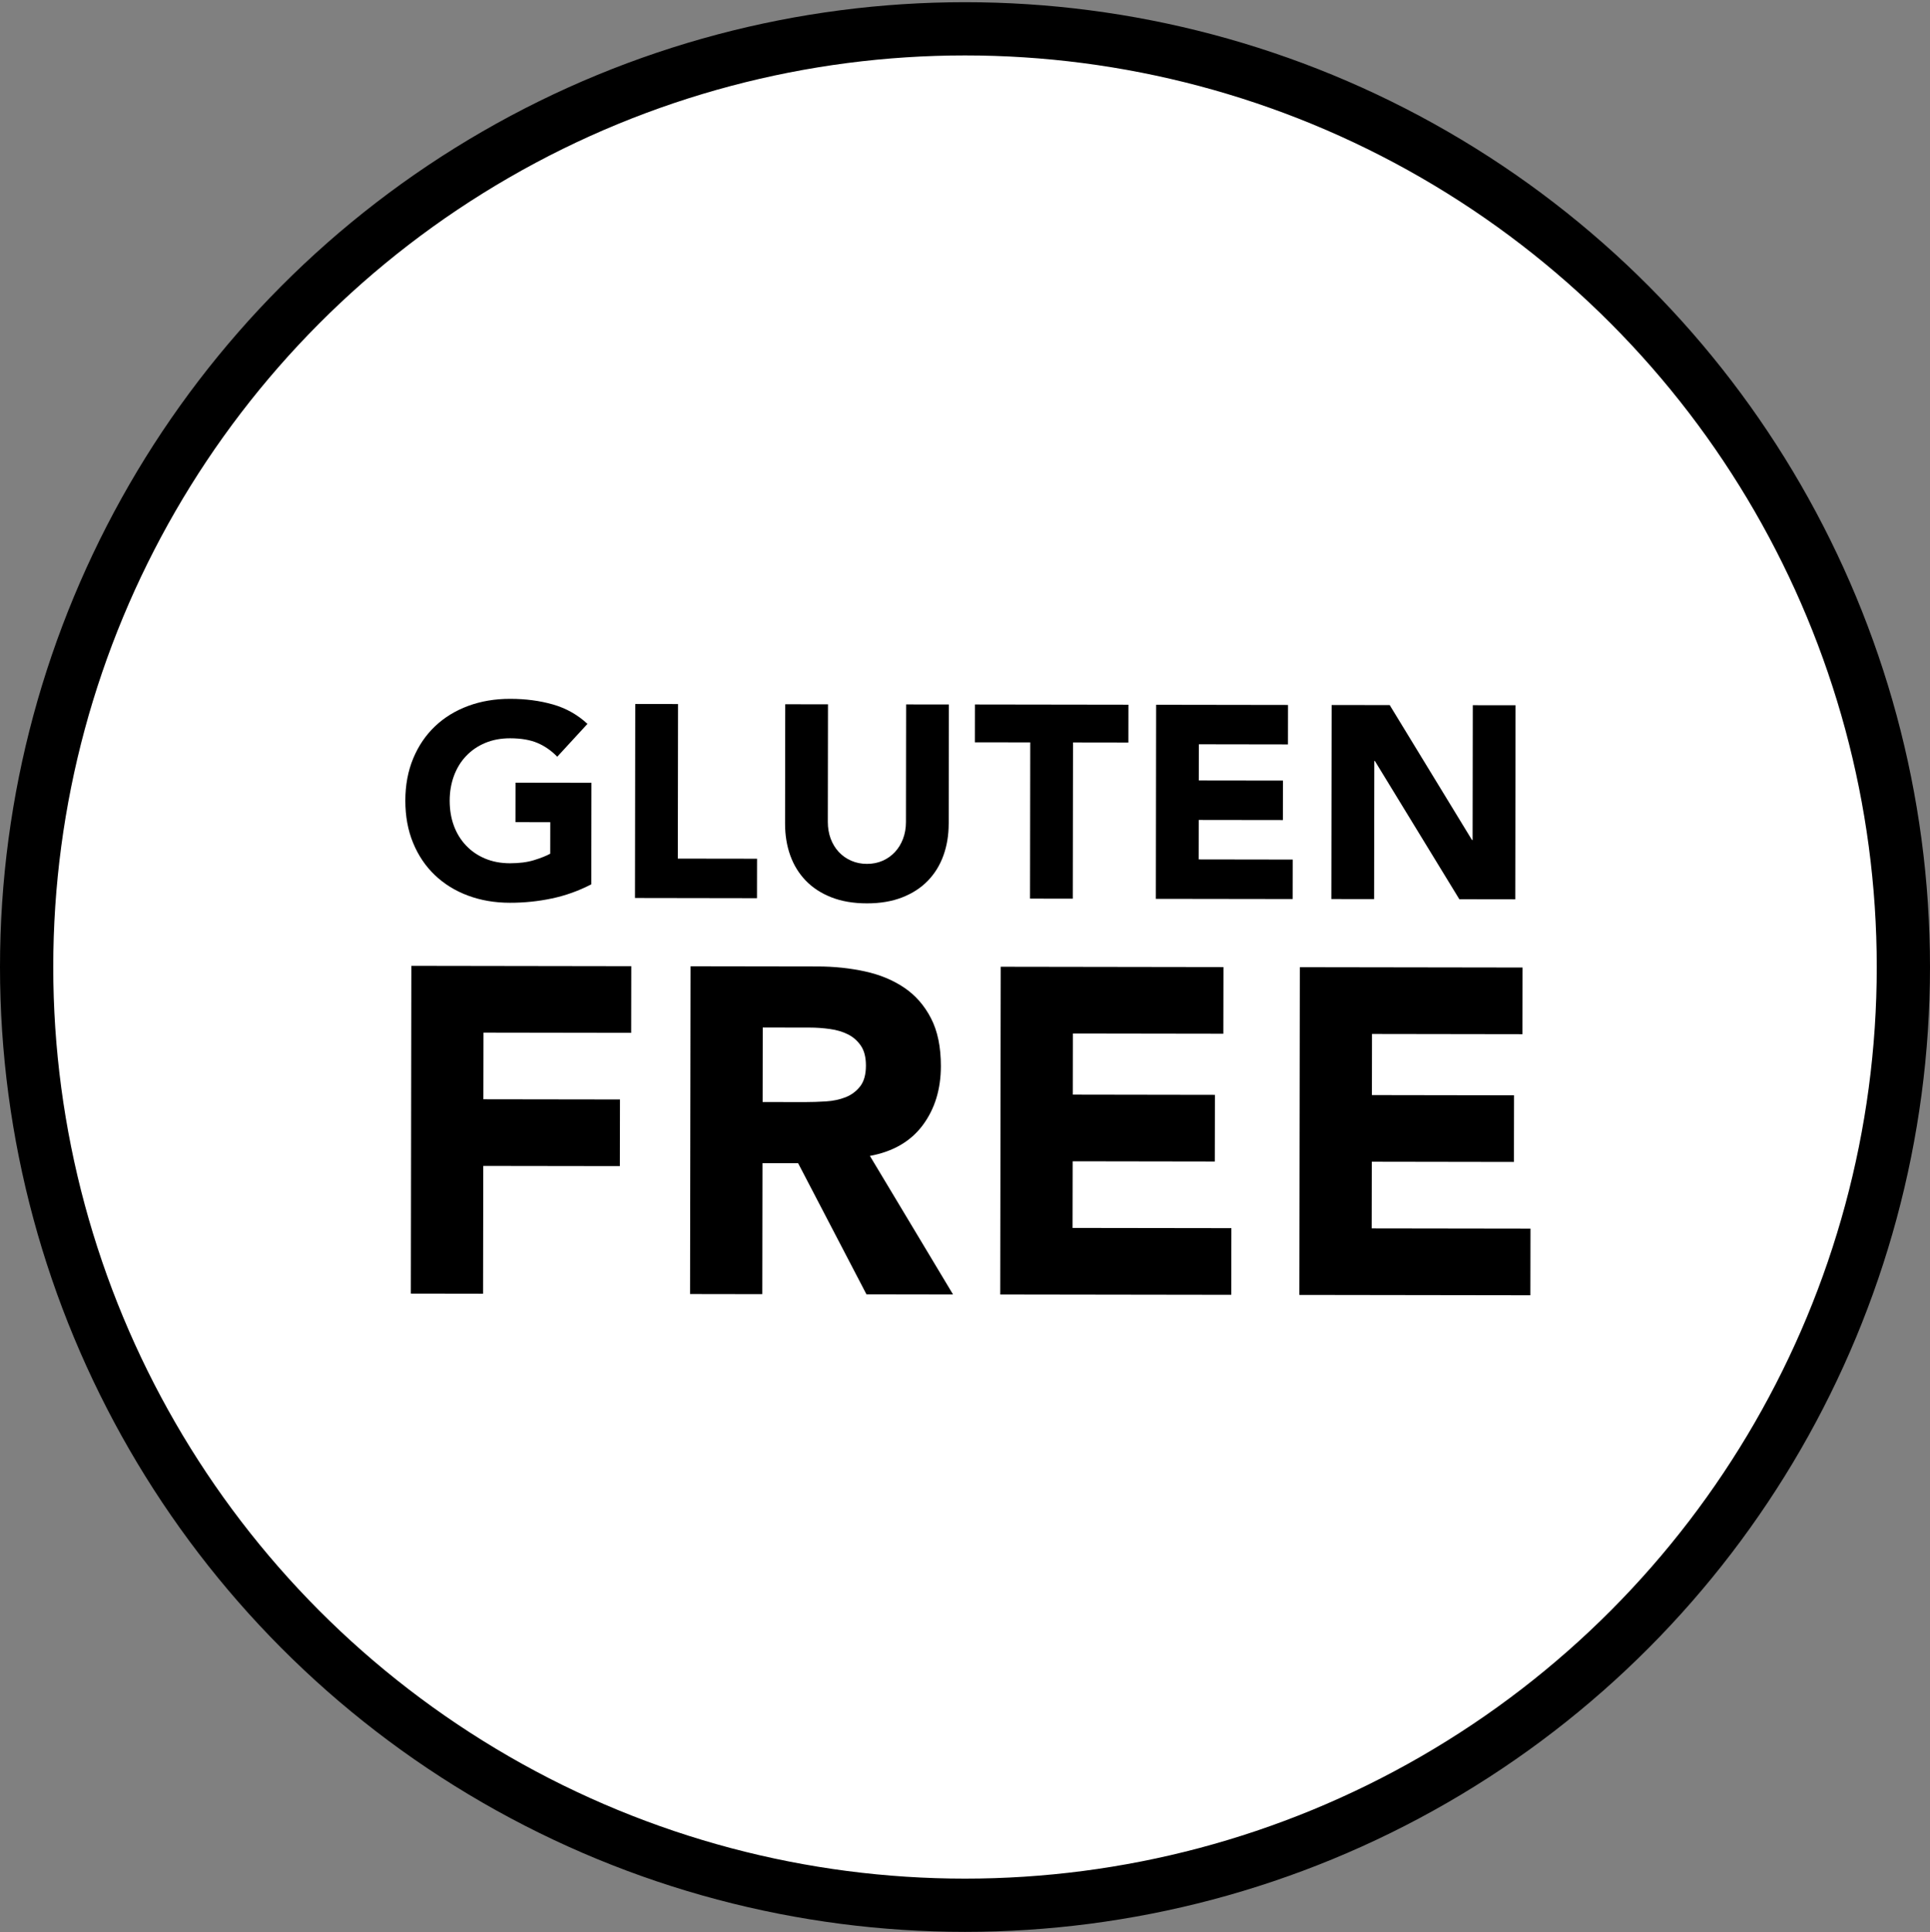
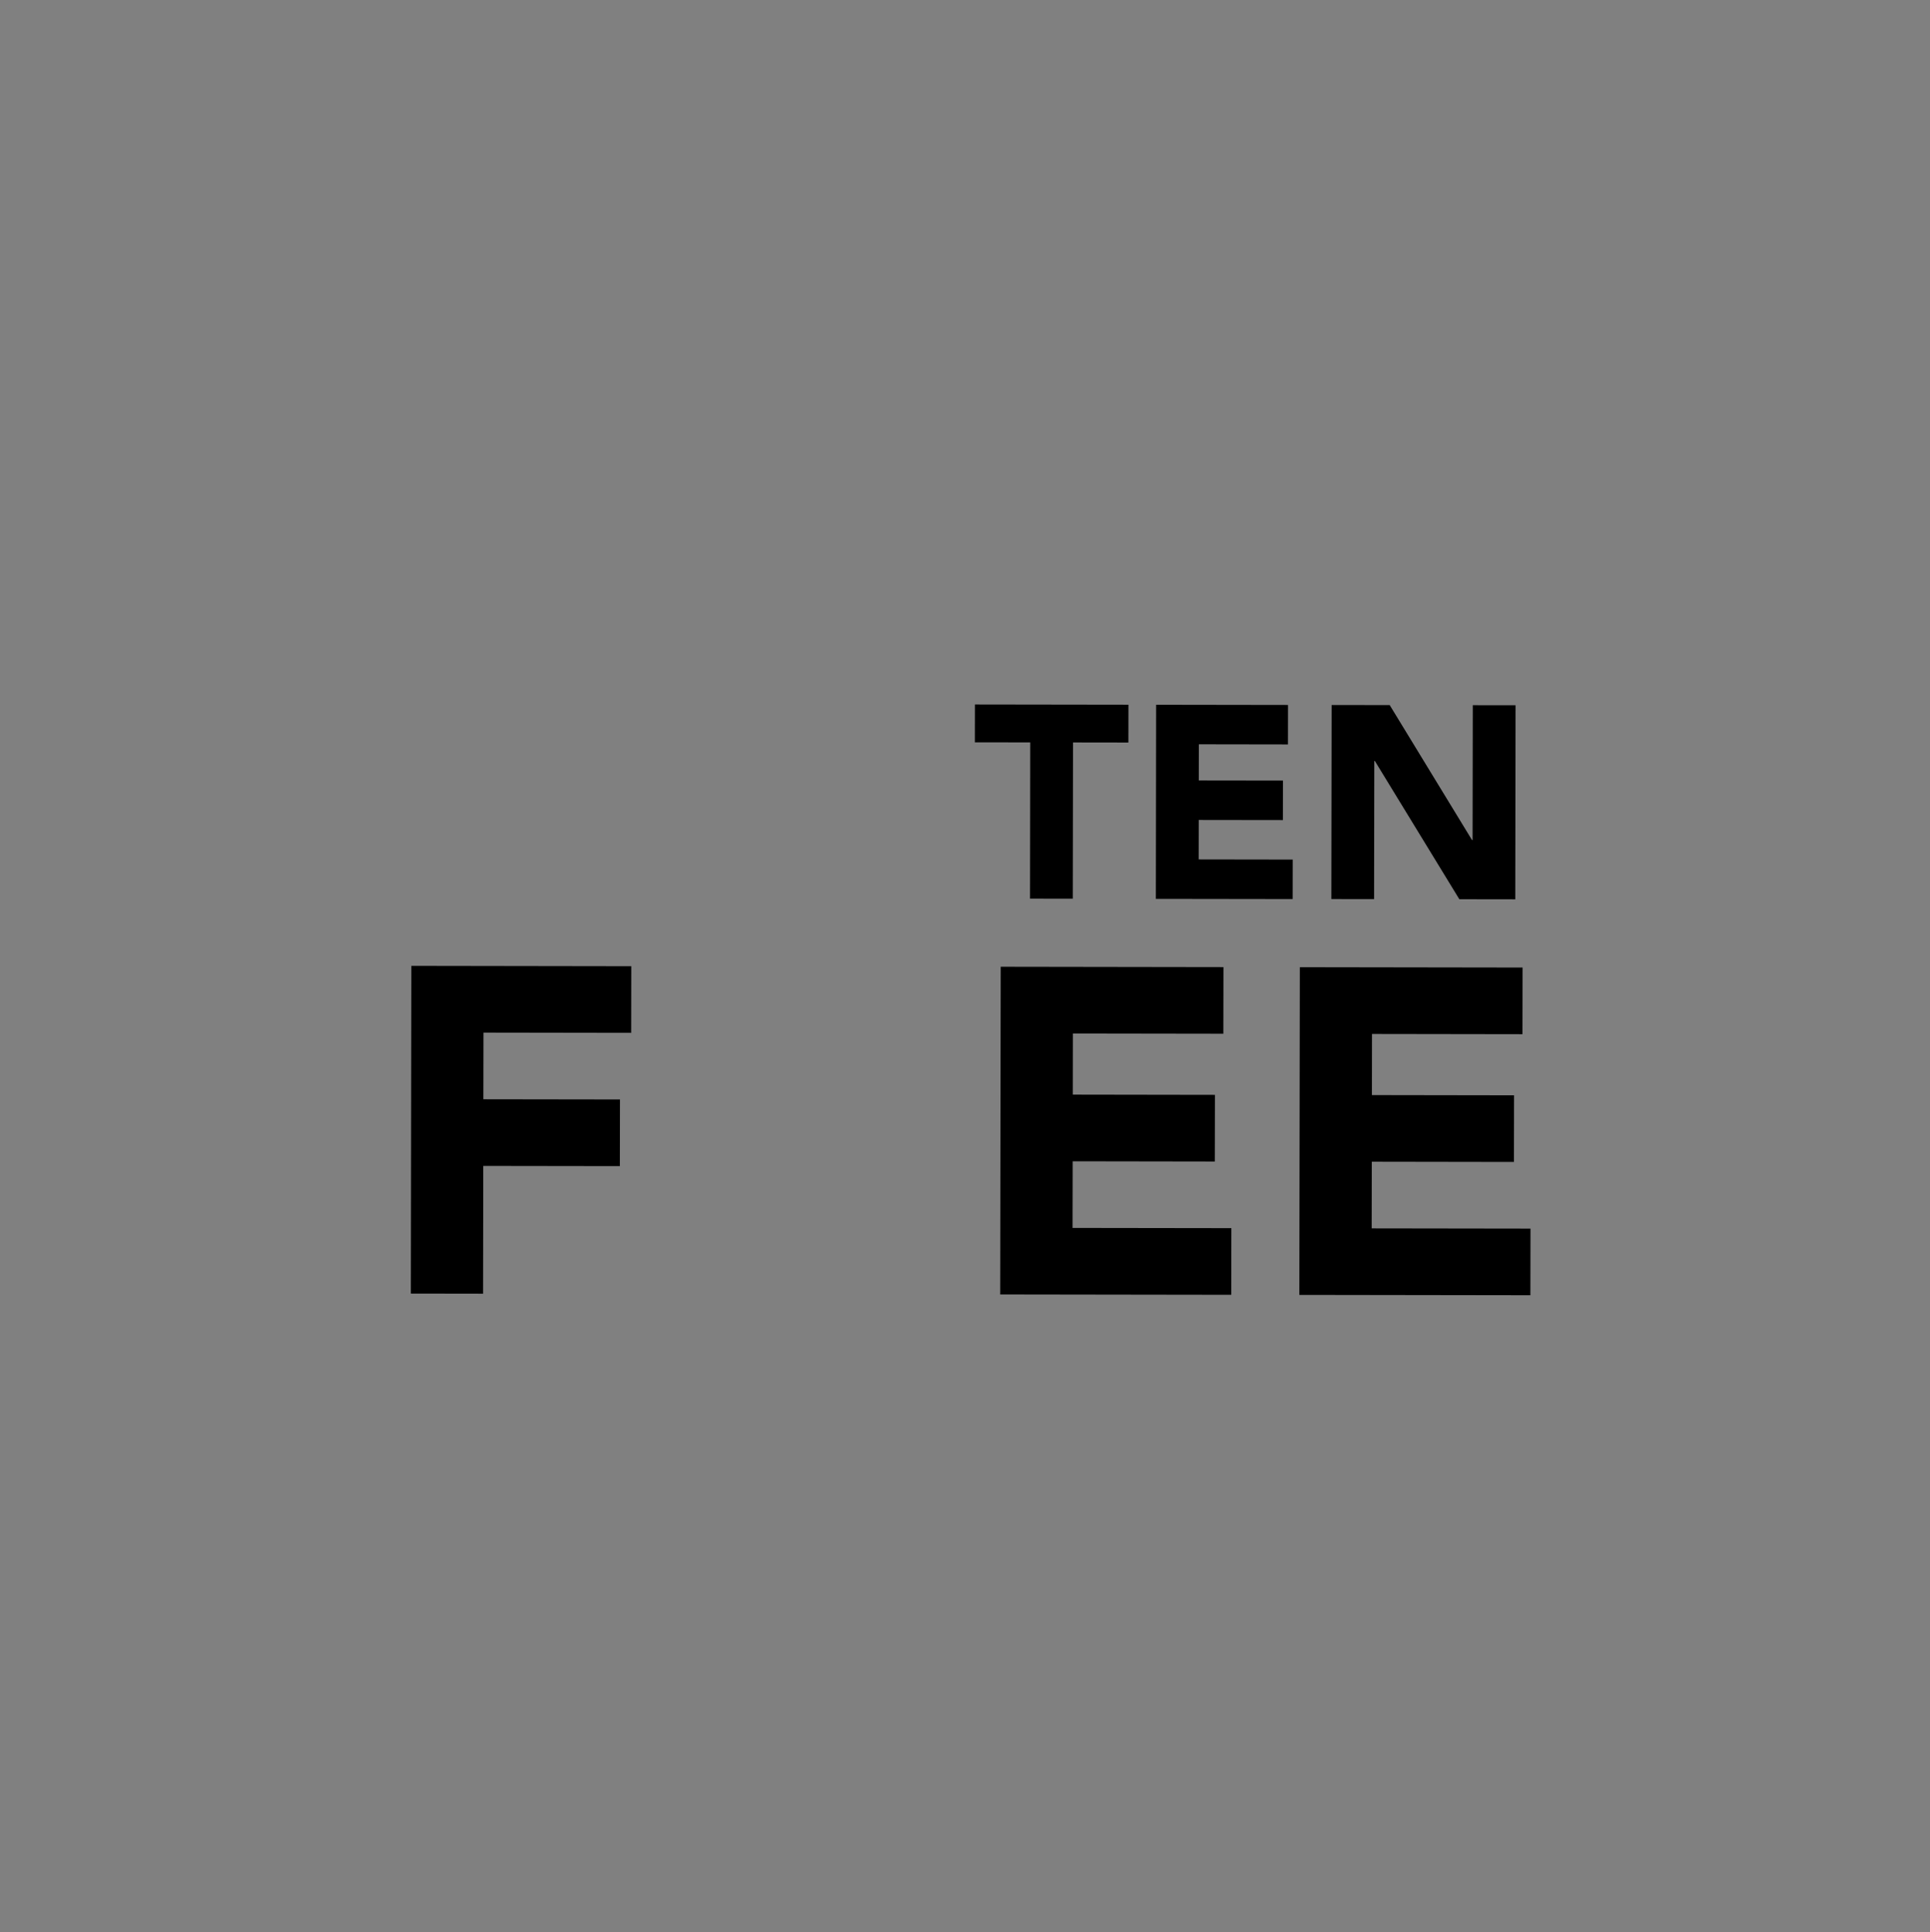
<svg xmlns="http://www.w3.org/2000/svg" fill="none" viewBox="0 0 725 726" height="726" width="725">
  <rect x="0" y="0" width="725" height="726" fill="#808080" stroke="none" />
-   <circle stroke-width="20" stroke="black" fill="white" r="352.5" cy="363.324" cx="362.5" />
-   <path fill="black" d="M222.155 332.228C217.41 334.695 212.466 336.472 207.314 337.558C202.161 338.645 196.915 339.189 191.553 339.178C185.857 339.178 180.6 338.269 175.802 336.482C170.995 334.695 166.845 332.124 163.355 328.79C159.864 325.456 157.136 321.421 155.182 316.676C153.227 311.931 152.266 306.653 152.266 300.811C152.266 294.979 153.259 289.691 155.223 284.956C157.188 280.222 159.927 276.198 163.428 272.864C166.929 269.54 171.089 266.99 175.897 265.213C180.704 263.437 185.961 262.548 191.657 262.559C197.489 262.559 202.861 263.28 207.774 264.691C212.675 266.102 216.981 268.537 220.681 271.965L209.331 284.308C207.136 282.04 204.67 280.316 201.921 279.145C199.172 277.975 195.744 277.389 191.626 277.379C188.187 277.379 185.083 277.954 182.303 279.114C179.523 280.274 177.13 281.904 175.134 283.995C173.137 286.085 171.611 288.572 170.535 291.457C169.469 294.342 168.925 297.467 168.925 300.822C168.925 304.26 169.448 307.396 170.504 310.249C171.559 313.102 173.085 315.569 175.071 317.669C177.057 319.77 179.44 321.4 182.22 322.571C185 323.742 188.104 324.327 191.542 324.337C195.044 324.337 198.064 323.951 200.604 323.167C203.144 322.383 205.171 321.578 206.687 320.753L206.708 308.911L193.633 308.89L193.654 294.059L222.176 294.101L222.124 332.207L222.155 332.228Z" />
-   <path fill="black" d="M238.636 264.491L254.7 264.512L254.616 322.591L284.382 322.632L284.361 337.463L238.531 337.39L238.636 264.48V264.491Z" />
-   <path fill="black" d="M356.372 309.466C356.372 313.793 355.703 317.775 354.396 321.412C353.09 325.049 351.146 328.205 348.564 330.881C345.983 333.556 342.774 335.647 338.928 337.152C335.082 338.657 330.651 339.409 325.644 339.399C320.565 339.399 316.102 338.625 312.256 337.11C308.41 335.595 305.212 333.494 302.64 330.818C300.069 328.132 298.136 324.976 296.84 321.339C295.544 317.702 294.896 313.72 294.906 309.393L294.969 264.598L311.033 264.619L310.97 308.797C310.97 311.065 311.326 313.155 312.036 315.078C312.758 317.001 313.761 318.674 315.067 320.074C316.374 321.485 317.931 322.582 319.75 323.377C321.568 324.171 323.544 324.568 325.676 324.568C327.808 324.568 329.762 324.182 331.549 323.398C333.337 322.614 334.883 321.516 336.19 320.105C337.496 318.705 338.51 317.033 339.231 315.12C339.952 313.197 340.318 311.107 340.318 308.839L340.381 264.66L356.445 264.681L356.382 309.476L356.372 309.466Z" />
  <path fill="black" d="M387.002 278.925L366.203 278.894L366.224 264.68L423.895 264.763L423.875 278.977L403.076 278.946L402.992 337.641L386.928 337.621L387.012 278.925H387.002Z" />
  <path fill="black" d="M434.3 264.785L483.83 264.858L483.809 279.689L450.343 279.637L450.322 293.234L481.938 293.276L481.917 308.107L450.301 308.065L450.28 322.895L485.606 322.948L485.585 337.778L434.195 337.705L434.3 264.796V264.785Z" />
  <path fill="black" d="M500.203 264.878L522.037 264.909L552.963 315.62H553.172L553.245 264.951L569.309 264.972L569.204 337.881L548.197 337.85L516.456 285.896H516.247L516.173 337.798L500.109 337.777L500.214 264.867L500.203 264.878Z" />
  <path fill="black" d="M154.535 362.882L237.143 363.007L237.102 388.049L181.625 387.965L181.583 413.007L232.89 413.08L232.848 438.122L181.541 438.049L181.468 486.052L154.336 486.01L154.524 362.871L154.535 362.882Z" />
-   <path fill="black" d="M259.407 363.039L307.066 363.112C313.326 363.112 319.263 363.739 324.886 364.962C330.509 366.185 335.431 368.223 339.664 371.076C343.886 373.93 347.241 377.755 349.729 382.573C352.216 387.391 353.45 393.39 353.439 400.581C353.429 409.276 351.15 416.666 346.625 422.748C342.099 428.831 335.483 432.677 326.777 434.287L358.006 486.335L325.481 486.283L299.812 437.025L286.424 437.004L286.351 486.22L259.219 486.178L259.407 363.039ZM286.466 414.042L302.467 414.063C304.902 414.063 307.484 413.98 310.212 413.812C312.94 413.645 315.396 413.123 317.611 412.255C319.817 411.388 321.646 410.029 323.098 408.179C324.551 406.329 325.283 403.727 325.283 400.361C325.283 397.226 324.656 394.738 323.381 392.878C322.106 391.018 320.486 389.596 318.521 388.614C316.545 387.631 314.288 386.952 311.738 386.607C309.187 386.252 306.69 386.074 304.254 386.074L286.518 386.043L286.476 414.042H286.466Z" />
  <path fill="black" d="M375.933 363.217L459.587 363.343L459.545 388.385L403.023 388.301L402.992 411.263L456.389 411.347L456.347 436.388L402.95 436.305L402.908 461.346L462.566 461.43L462.524 486.472L375.734 486.346L375.922 363.207L375.933 363.217Z" />
  <path fill="black" d="M488.292 363.385L571.946 363.511L571.904 388.553L515.383 388.469L515.351 411.431L568.748 411.514L568.706 436.556L515.309 436.473L515.268 461.514L574.925 461.598L574.883 486.64L488.094 486.514L488.282 363.375L488.292 363.385Z" />
</svg>